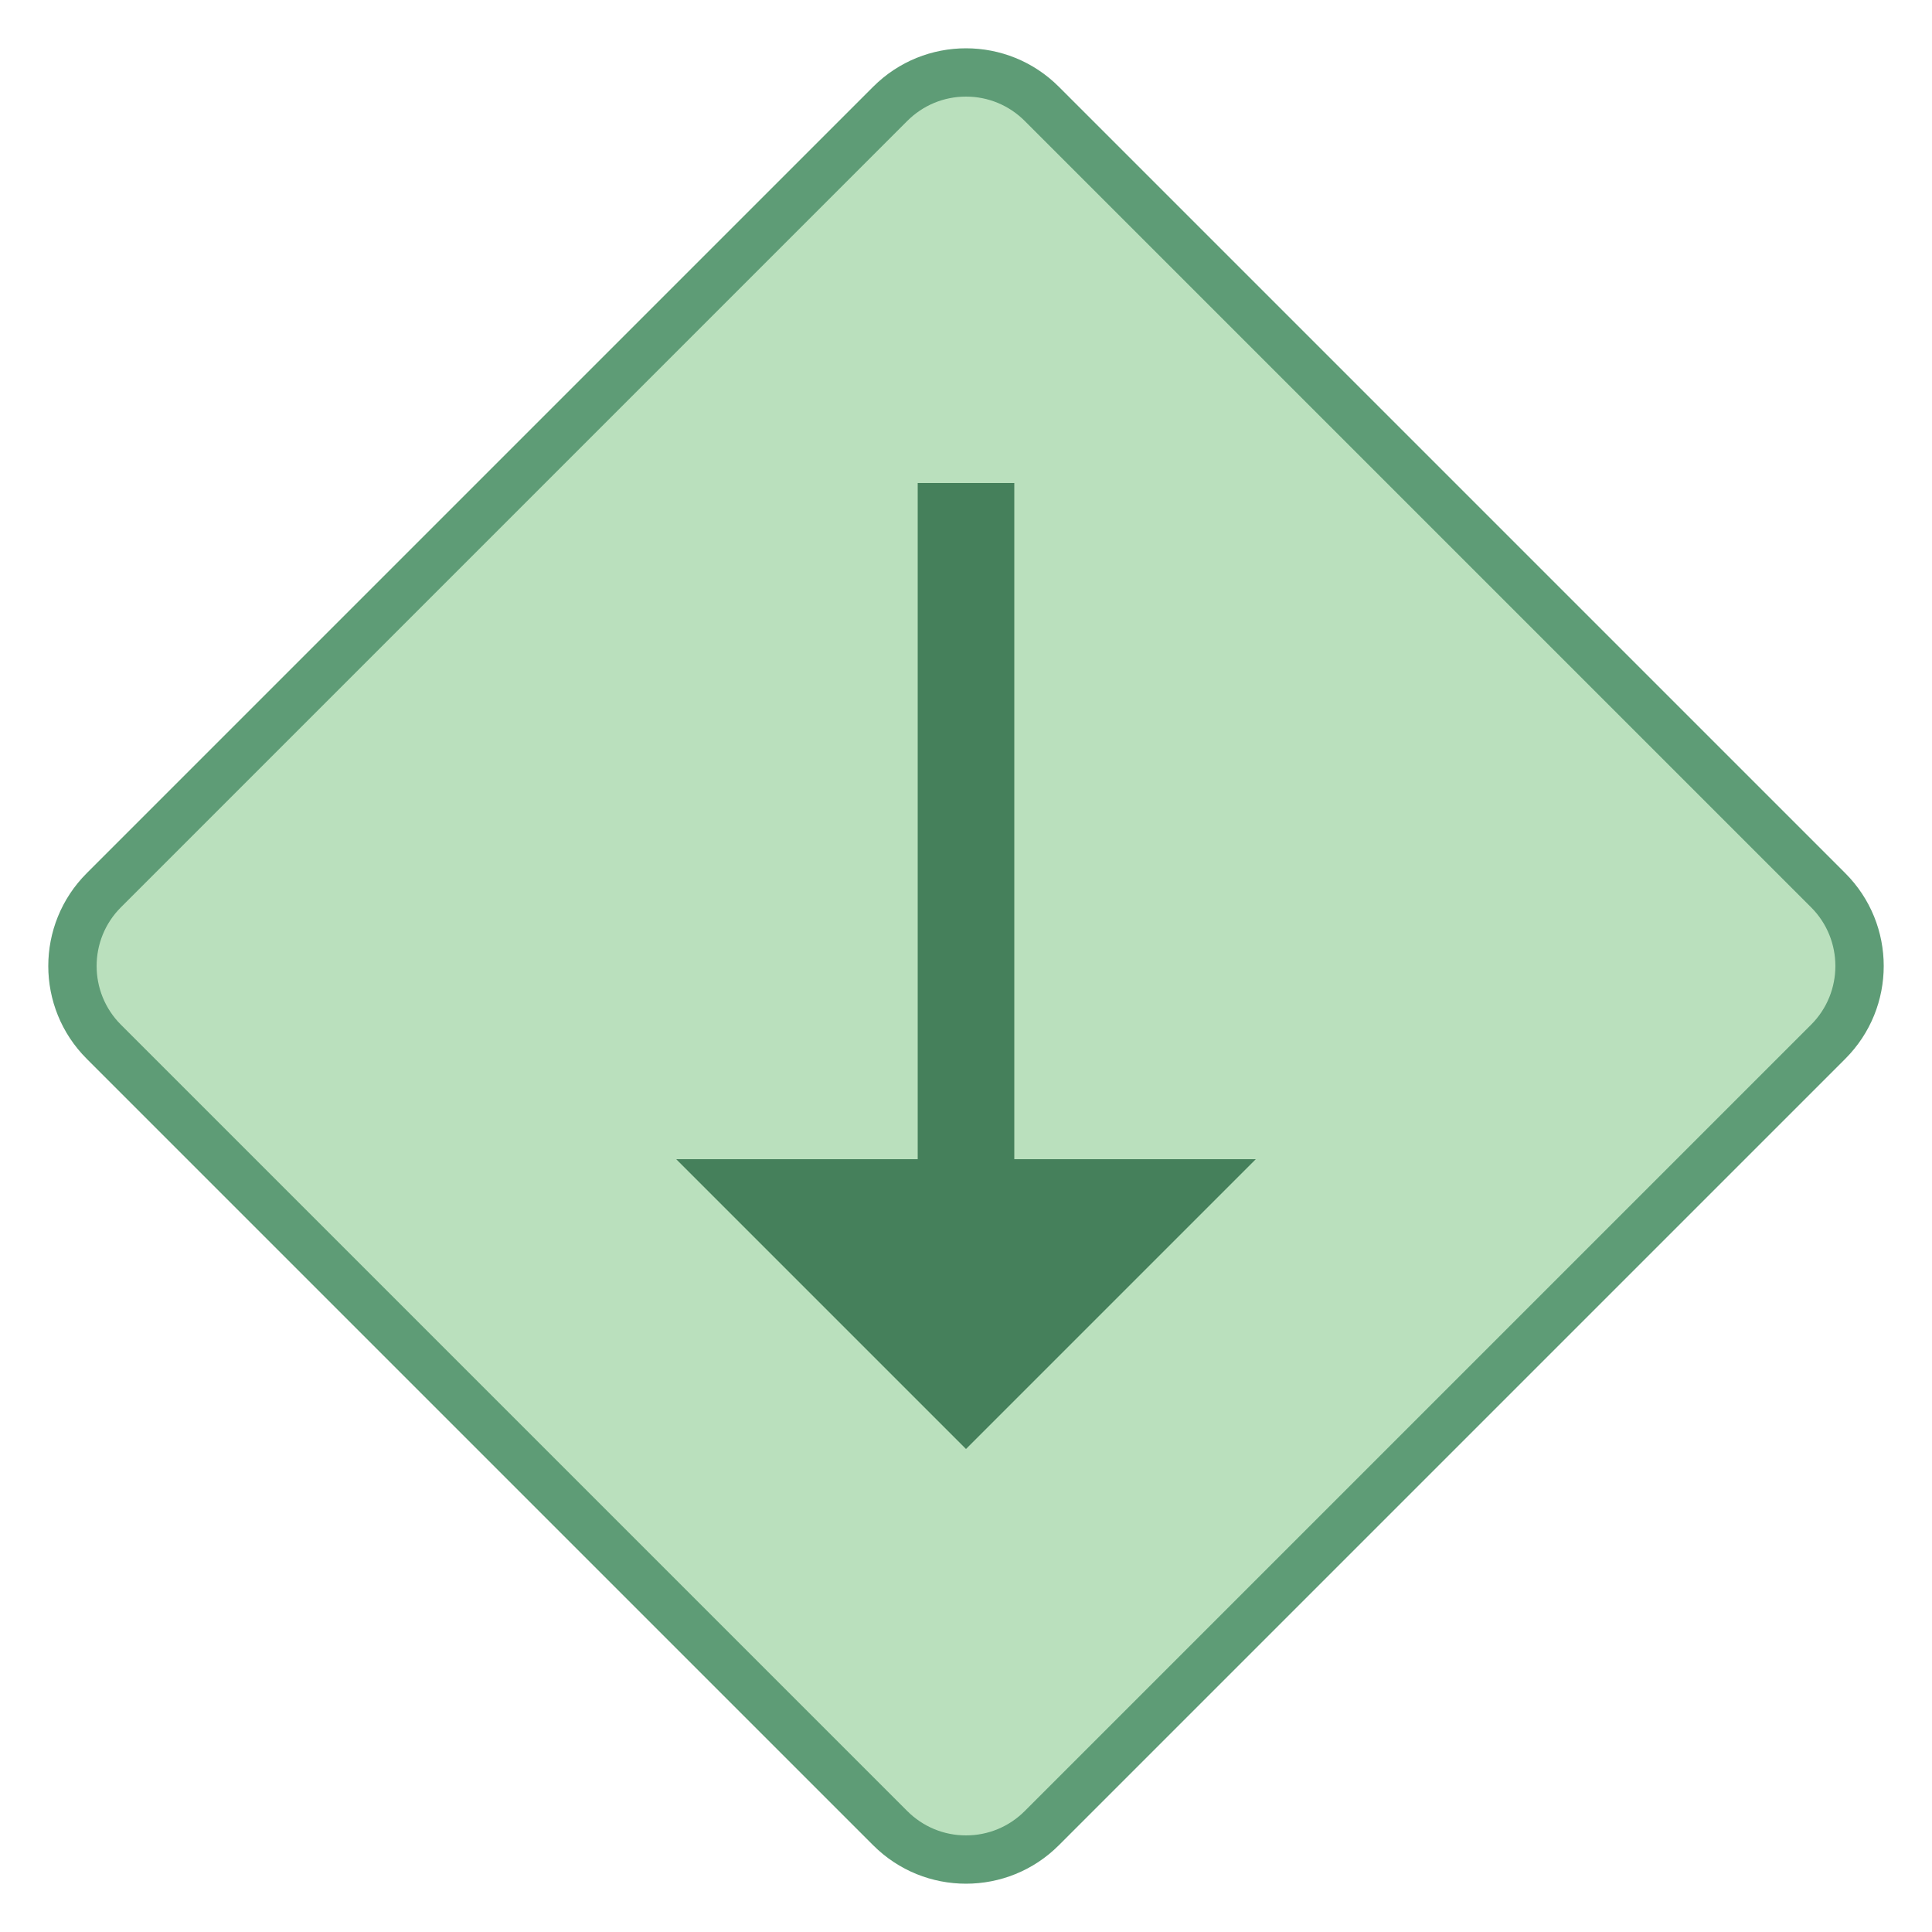
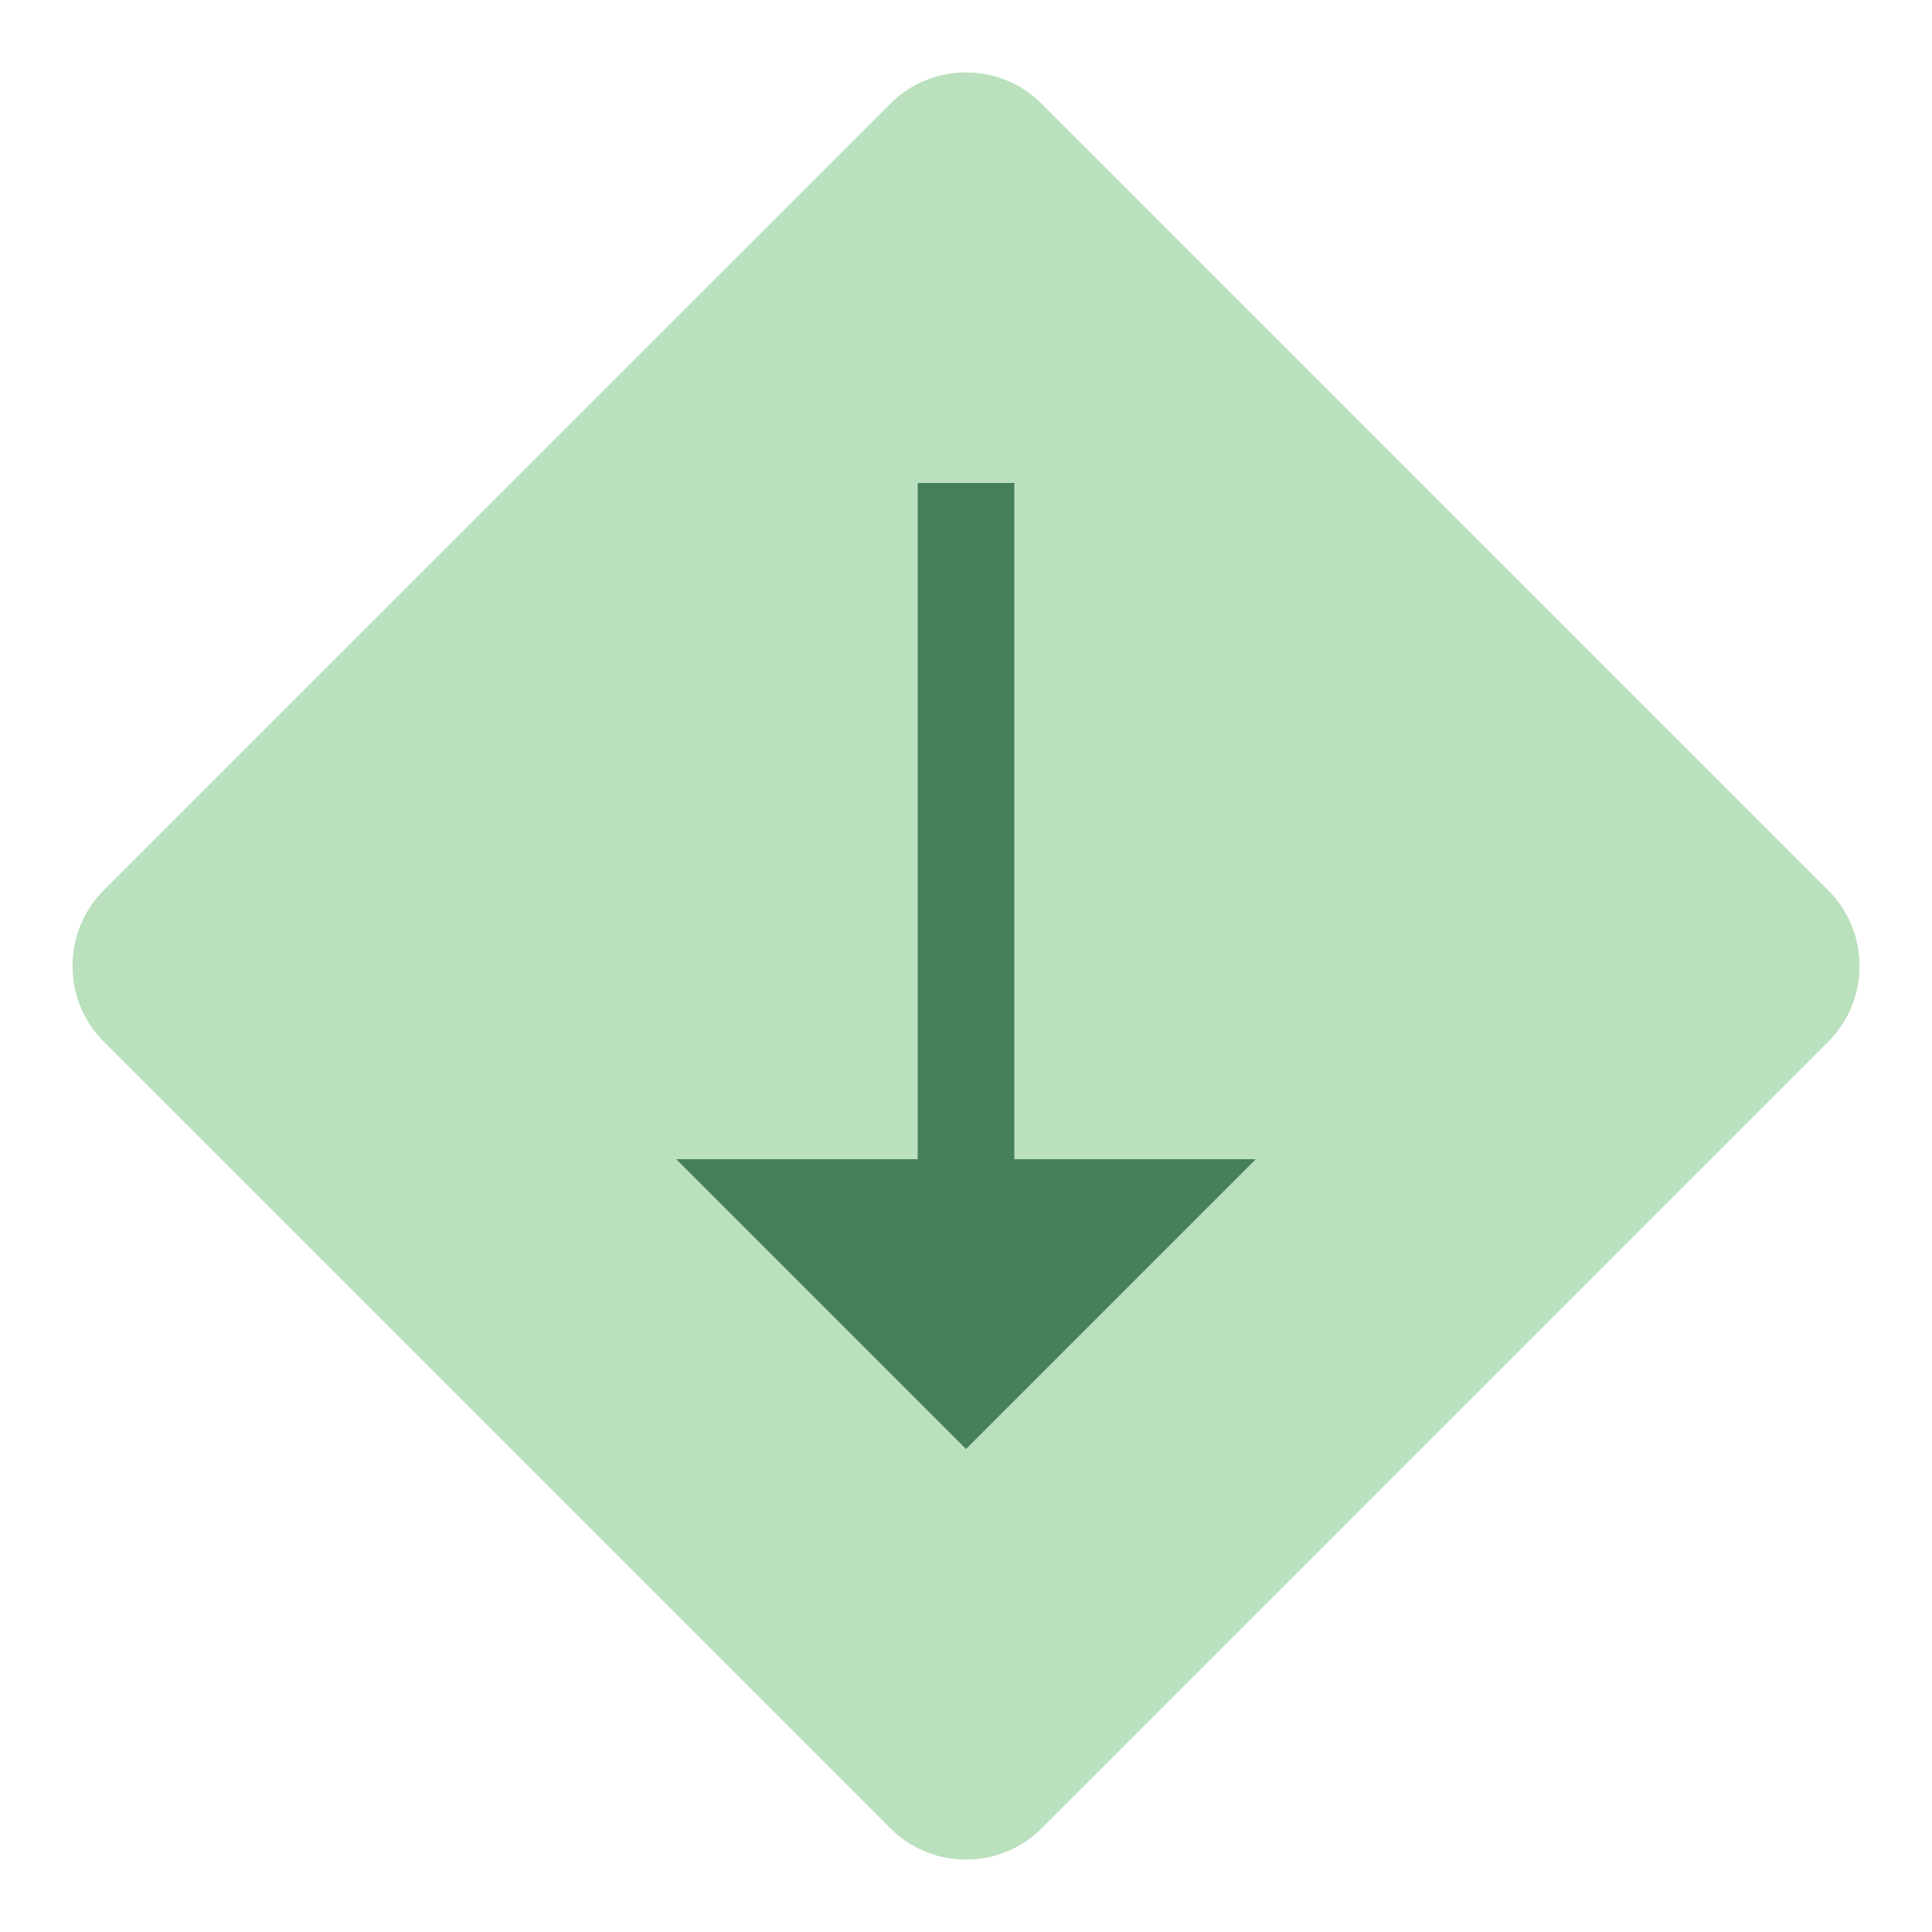
<svg xmlns="http://www.w3.org/2000/svg" version="1.1" x="0px" y="0px" viewBox="0 0 40 40" style="enable-background:new 0 0 40 40;" xml:space="preserve">
  <g>
    <path style="fill:#BAE0BD;" d="M20,38.5c-0.593,0-1.149-0.23-1.568-0.649L2.149,21.568c-0.864-0.865-0.864-2.271,0-3.137   L18.432,2.149C18.851,1.73,19.407,1.5,20,1.5s1.149,0.23,1.568,0.649l16.282,16.282C38.27,18.851,38.5,19.407,38.5,20   s-0.23,1.149-0.649,1.568L21.568,37.851C21.149,38.27,20.593,38.5,20,38.5z" />
    <g>
-       <path style="fill:#5E9C76;" d="M20,2c0.459,0,0.89,0.179,1.215,0.503l16.282,16.282c0.67,0.67,0.67,1.76,0,2.43L21.215,37.497    C20.89,37.821,20.459,38,20,38s-0.89-0.179-1.215-0.503L2.503,21.215c-0.67-0.67-0.67-1.76,0-2.43L18.785,2.503    C19.11,2.179,19.541,2,20,2 M20,1c-0.696,0-1.391,0.265-1.922,0.796L1.796,18.078c-1.062,1.062-1.062,2.783,0,3.844l16.282,16.282    C18.609,38.735,19.304,39,20,39s1.391-0.265,1.922-0.796l16.282-16.282c1.062-1.062,1.062-2.783,0-3.844L21.922,1.796    C21.391,1.265,20.696,1,20,1L20,1z" />
-     </g>
+       </g>
  </g>
  <g>
    <polygon style="fill:#45805B;" points="21,24 21,10 19,10 19,24 14,24 20,30 26,24  " />
  </g>
</svg>